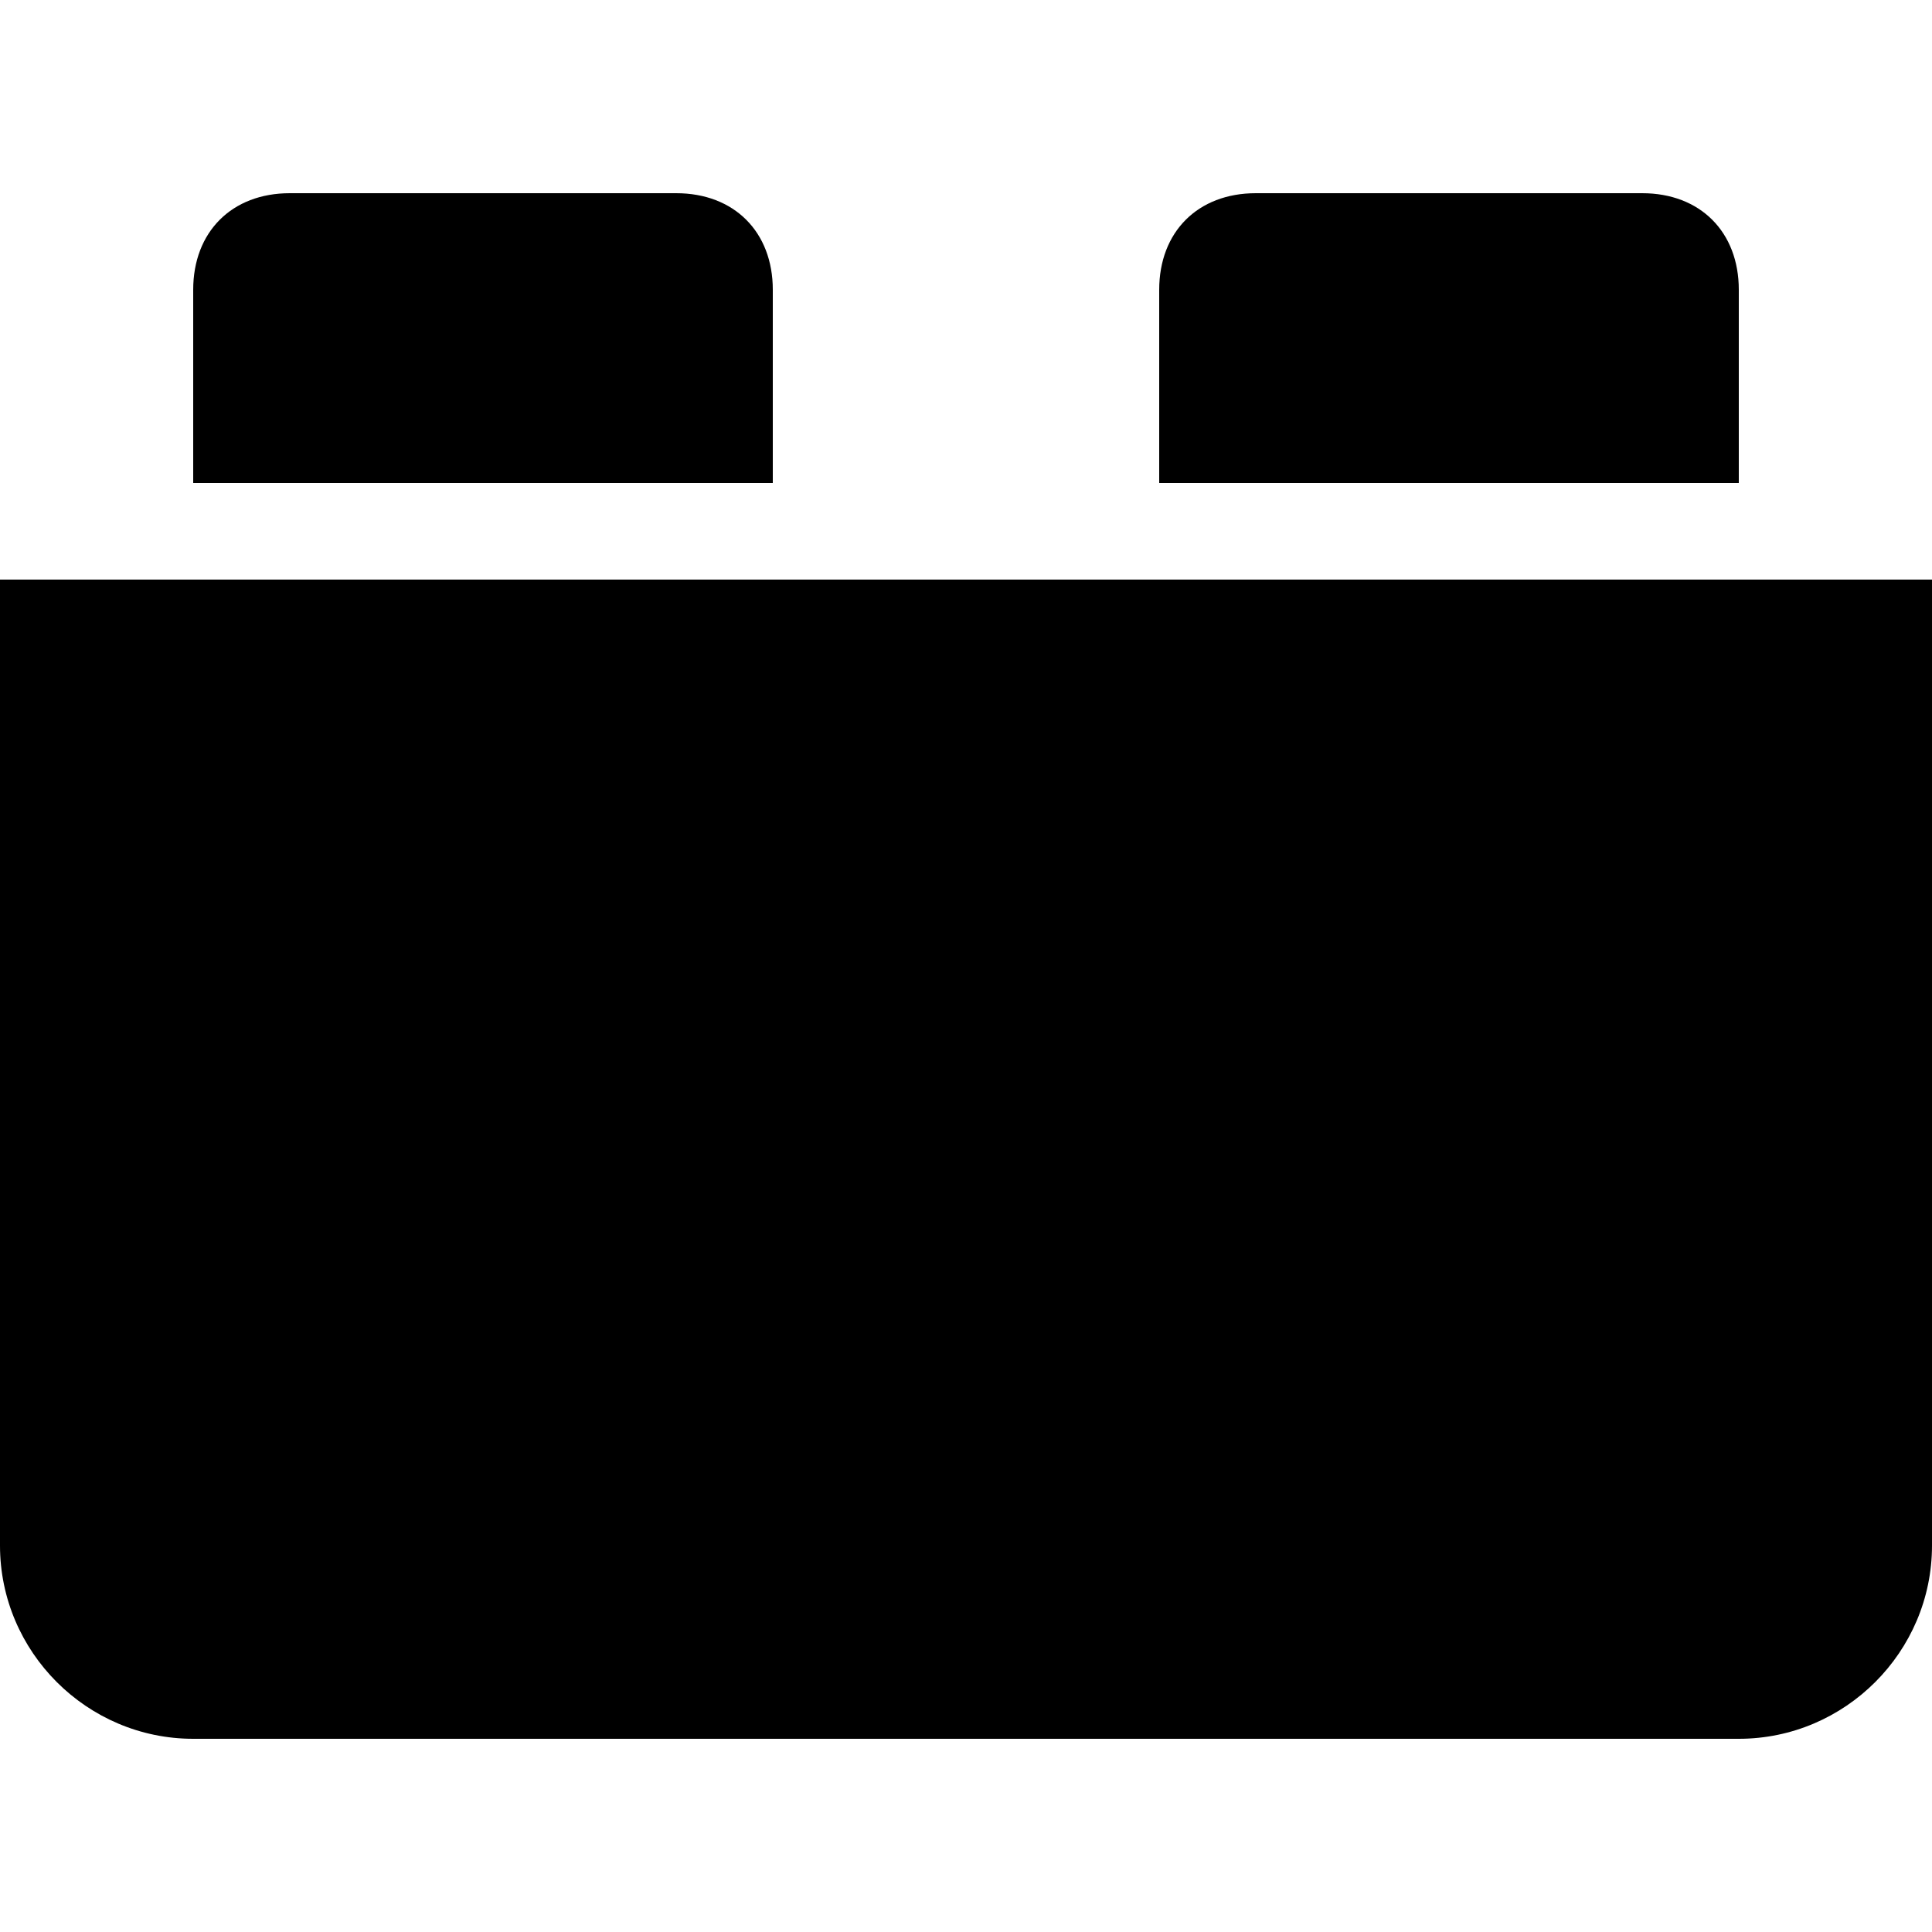
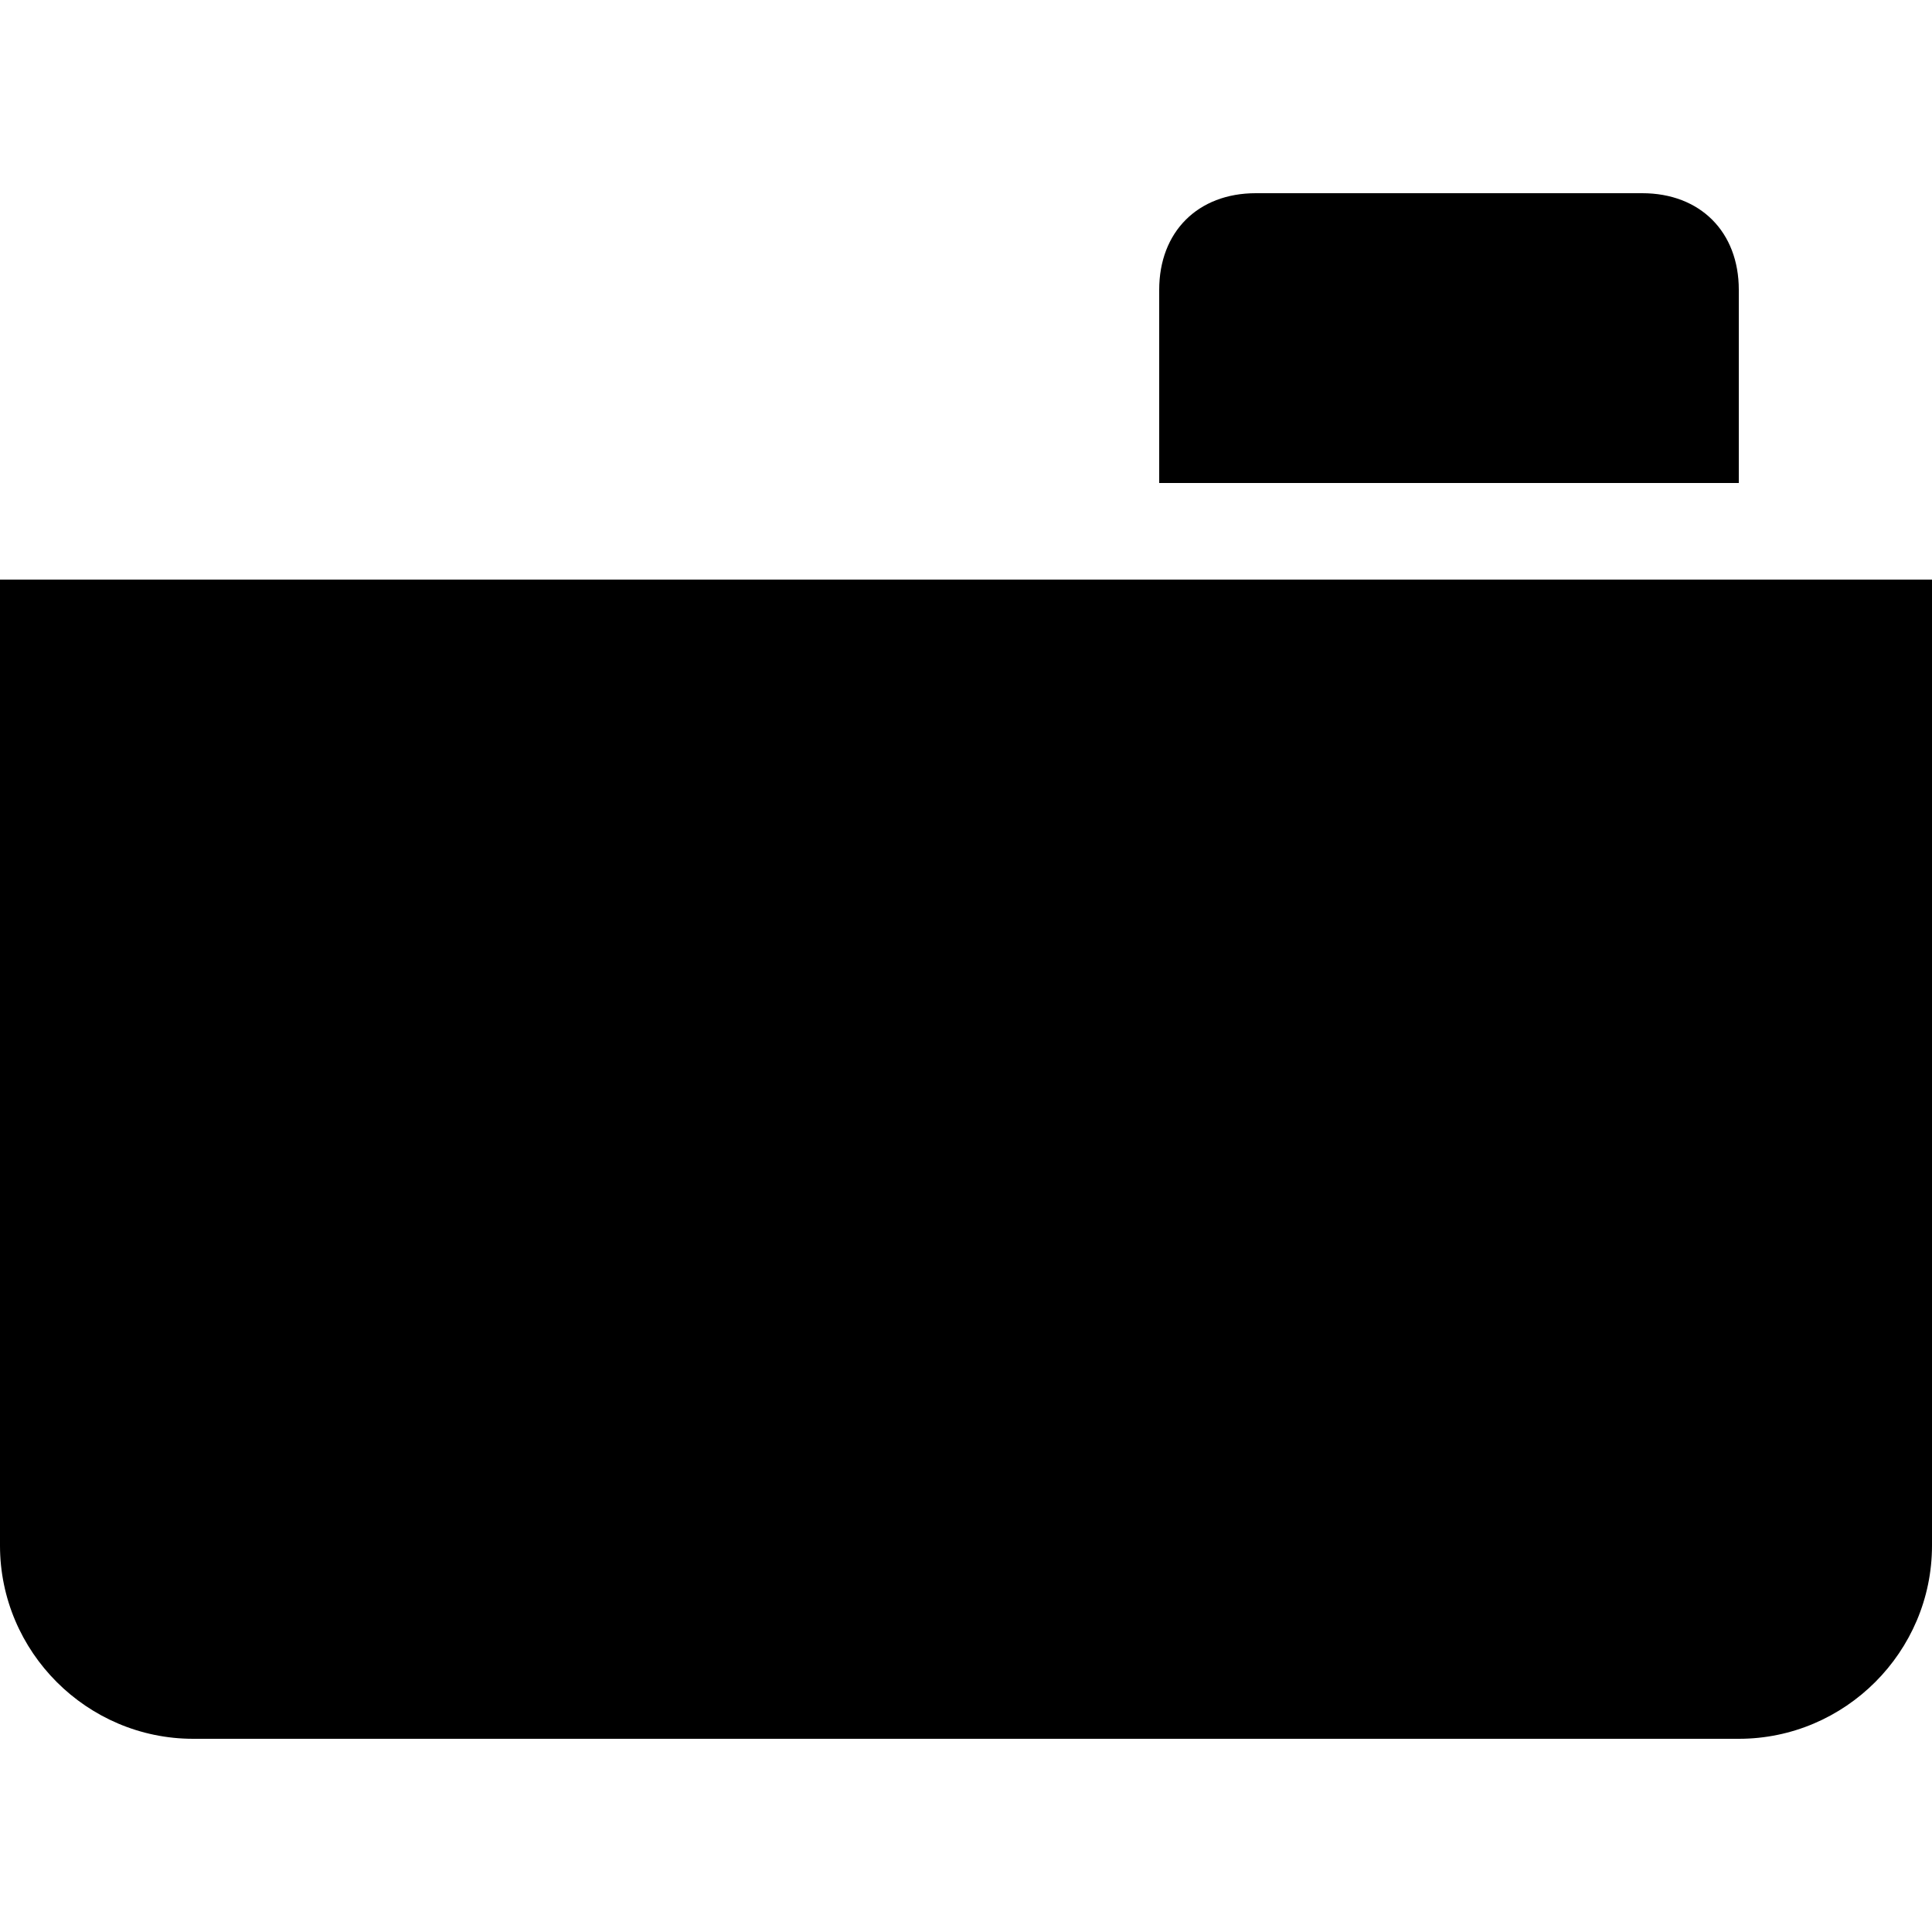
<svg xmlns="http://www.w3.org/2000/svg" version="1.1" x="0px" y="0px" width="20px" height="20px" viewBox="2 2 20 20" enable-background="new 2 2 20 20" xml:space="preserve">
  <path d="M20,20H4c-1.1,0-2-0.9-2-2V8h20v10C22,19.1,21.1,20,20,20z" />
-   <path d="M10,7H4V5c0-0.6,0.4-1,1-1h4c0.6,0,1,0.4,1,1V7z" />
  <path d="M20,7h-6V5c0-0.6,0.4-1,1-1h4c0.6,0,1,0.4,1,1V7z" />
</svg>